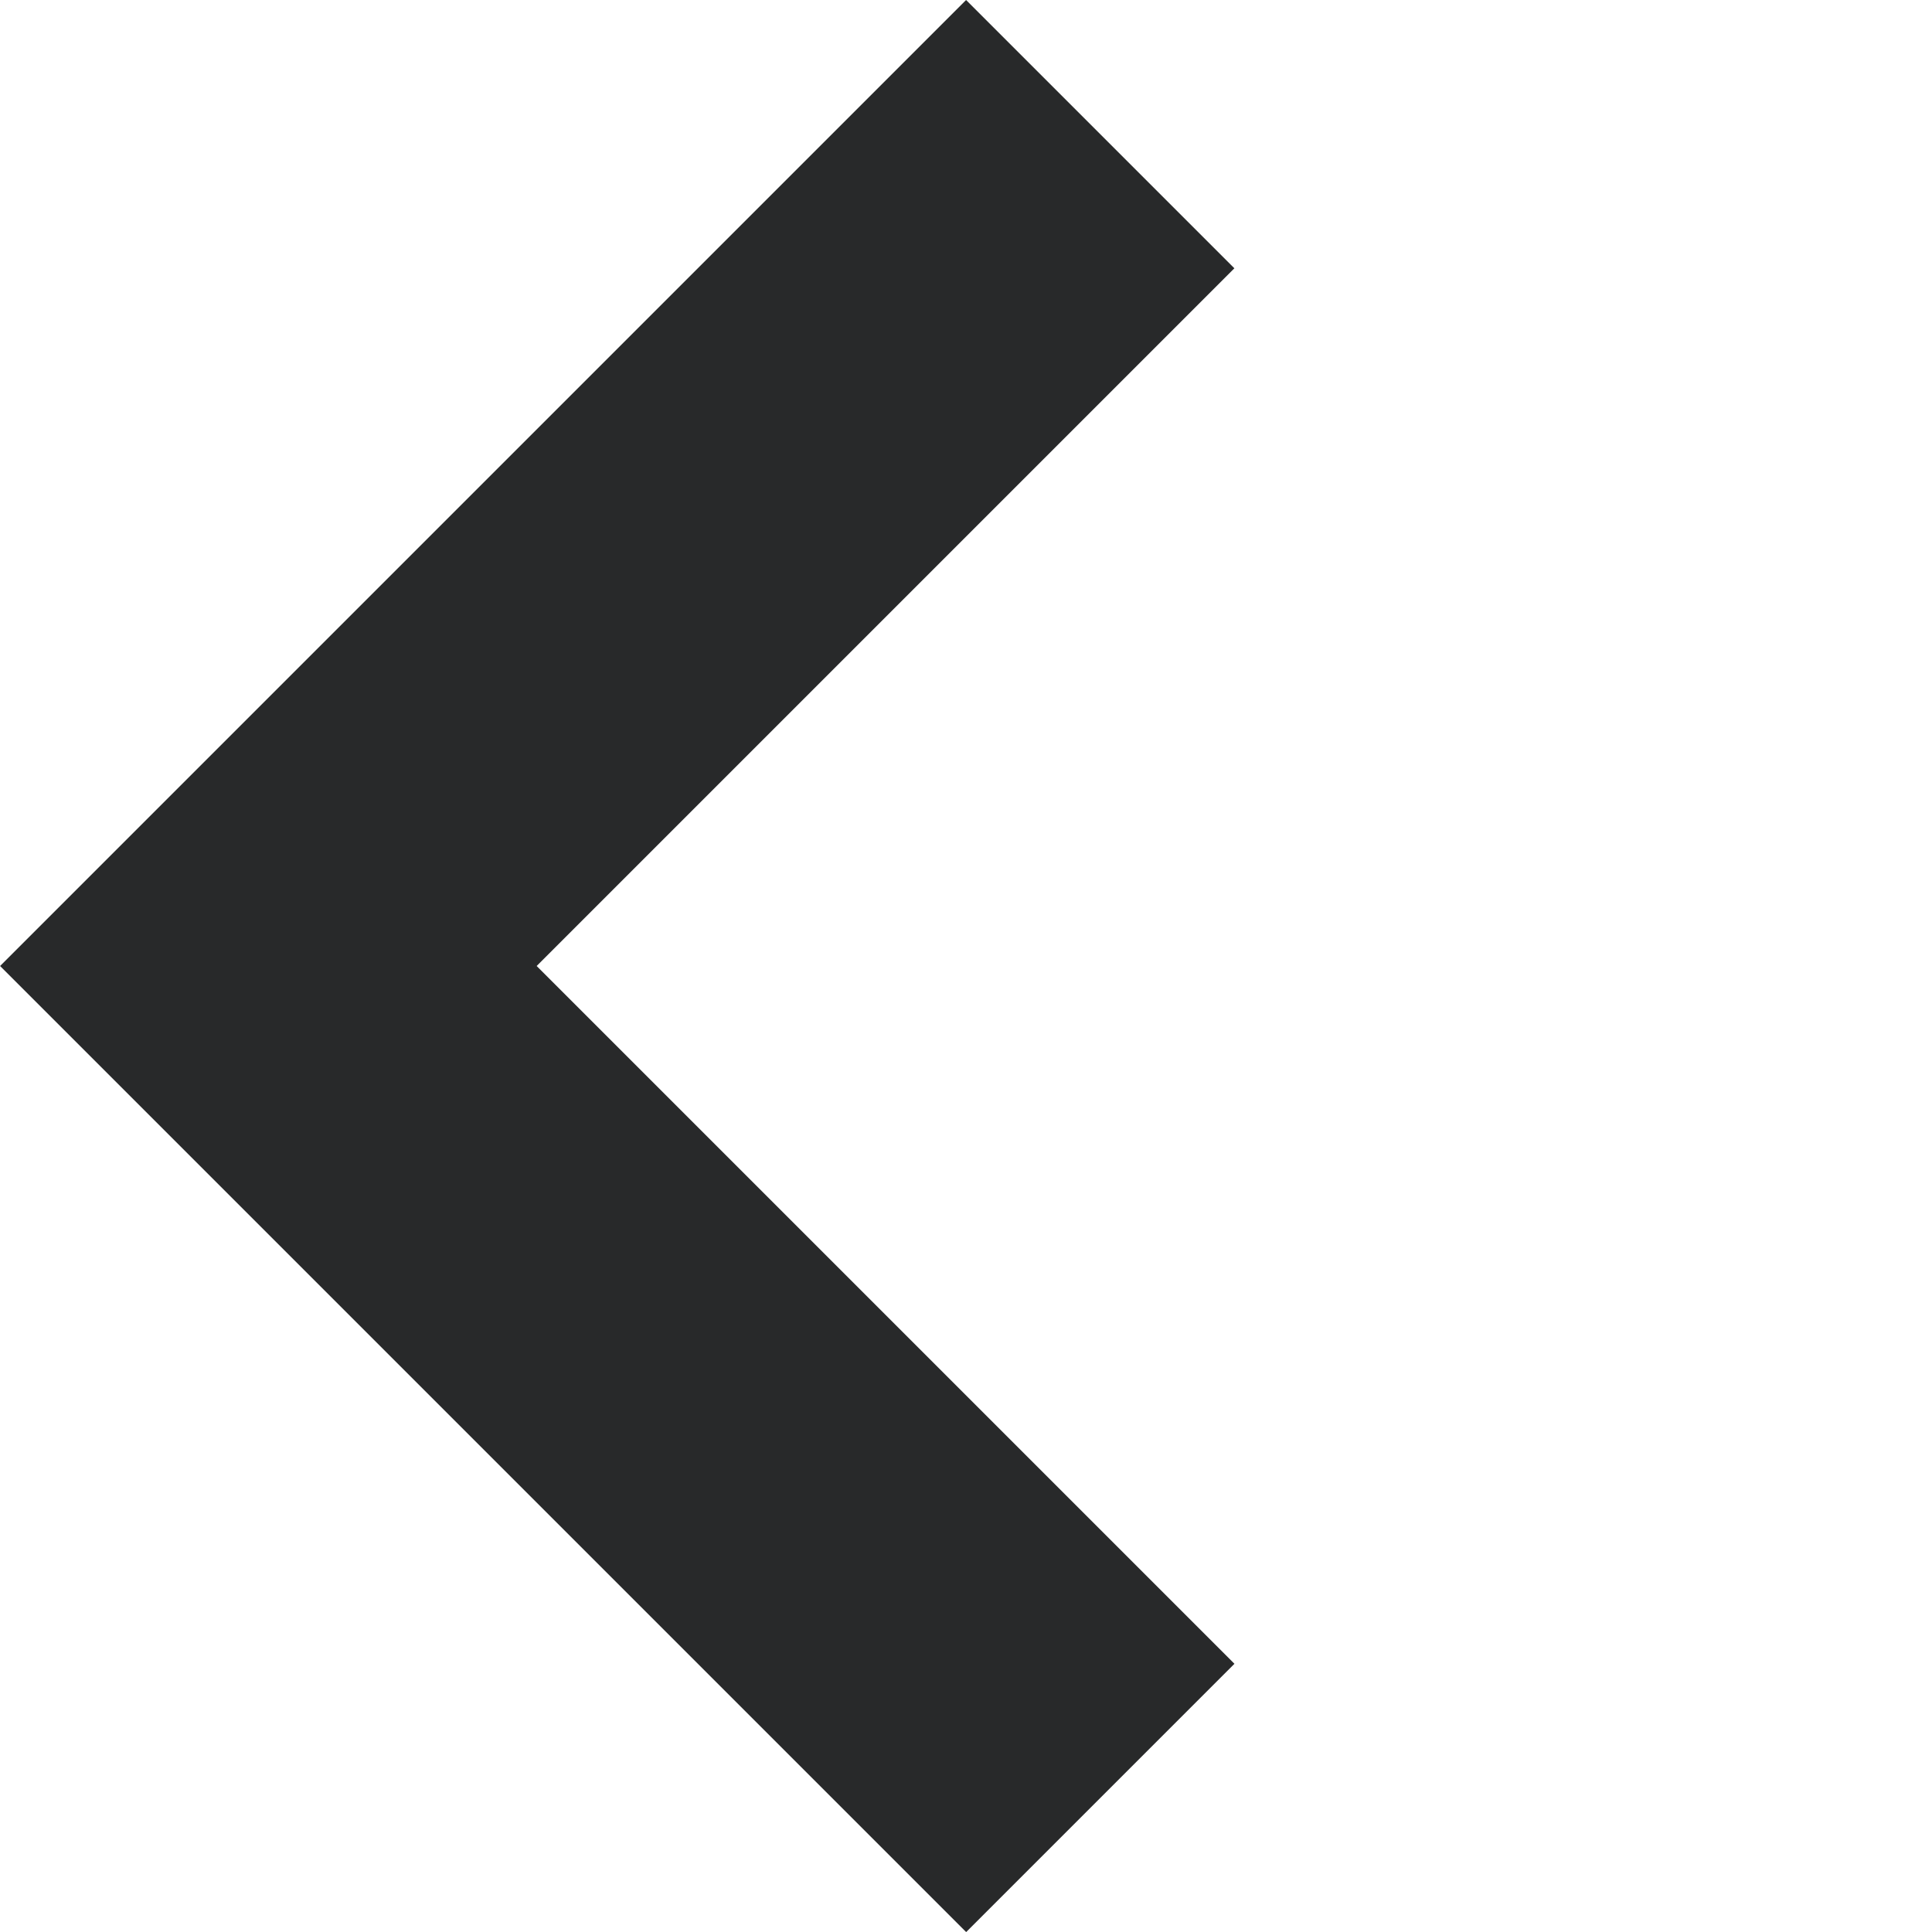
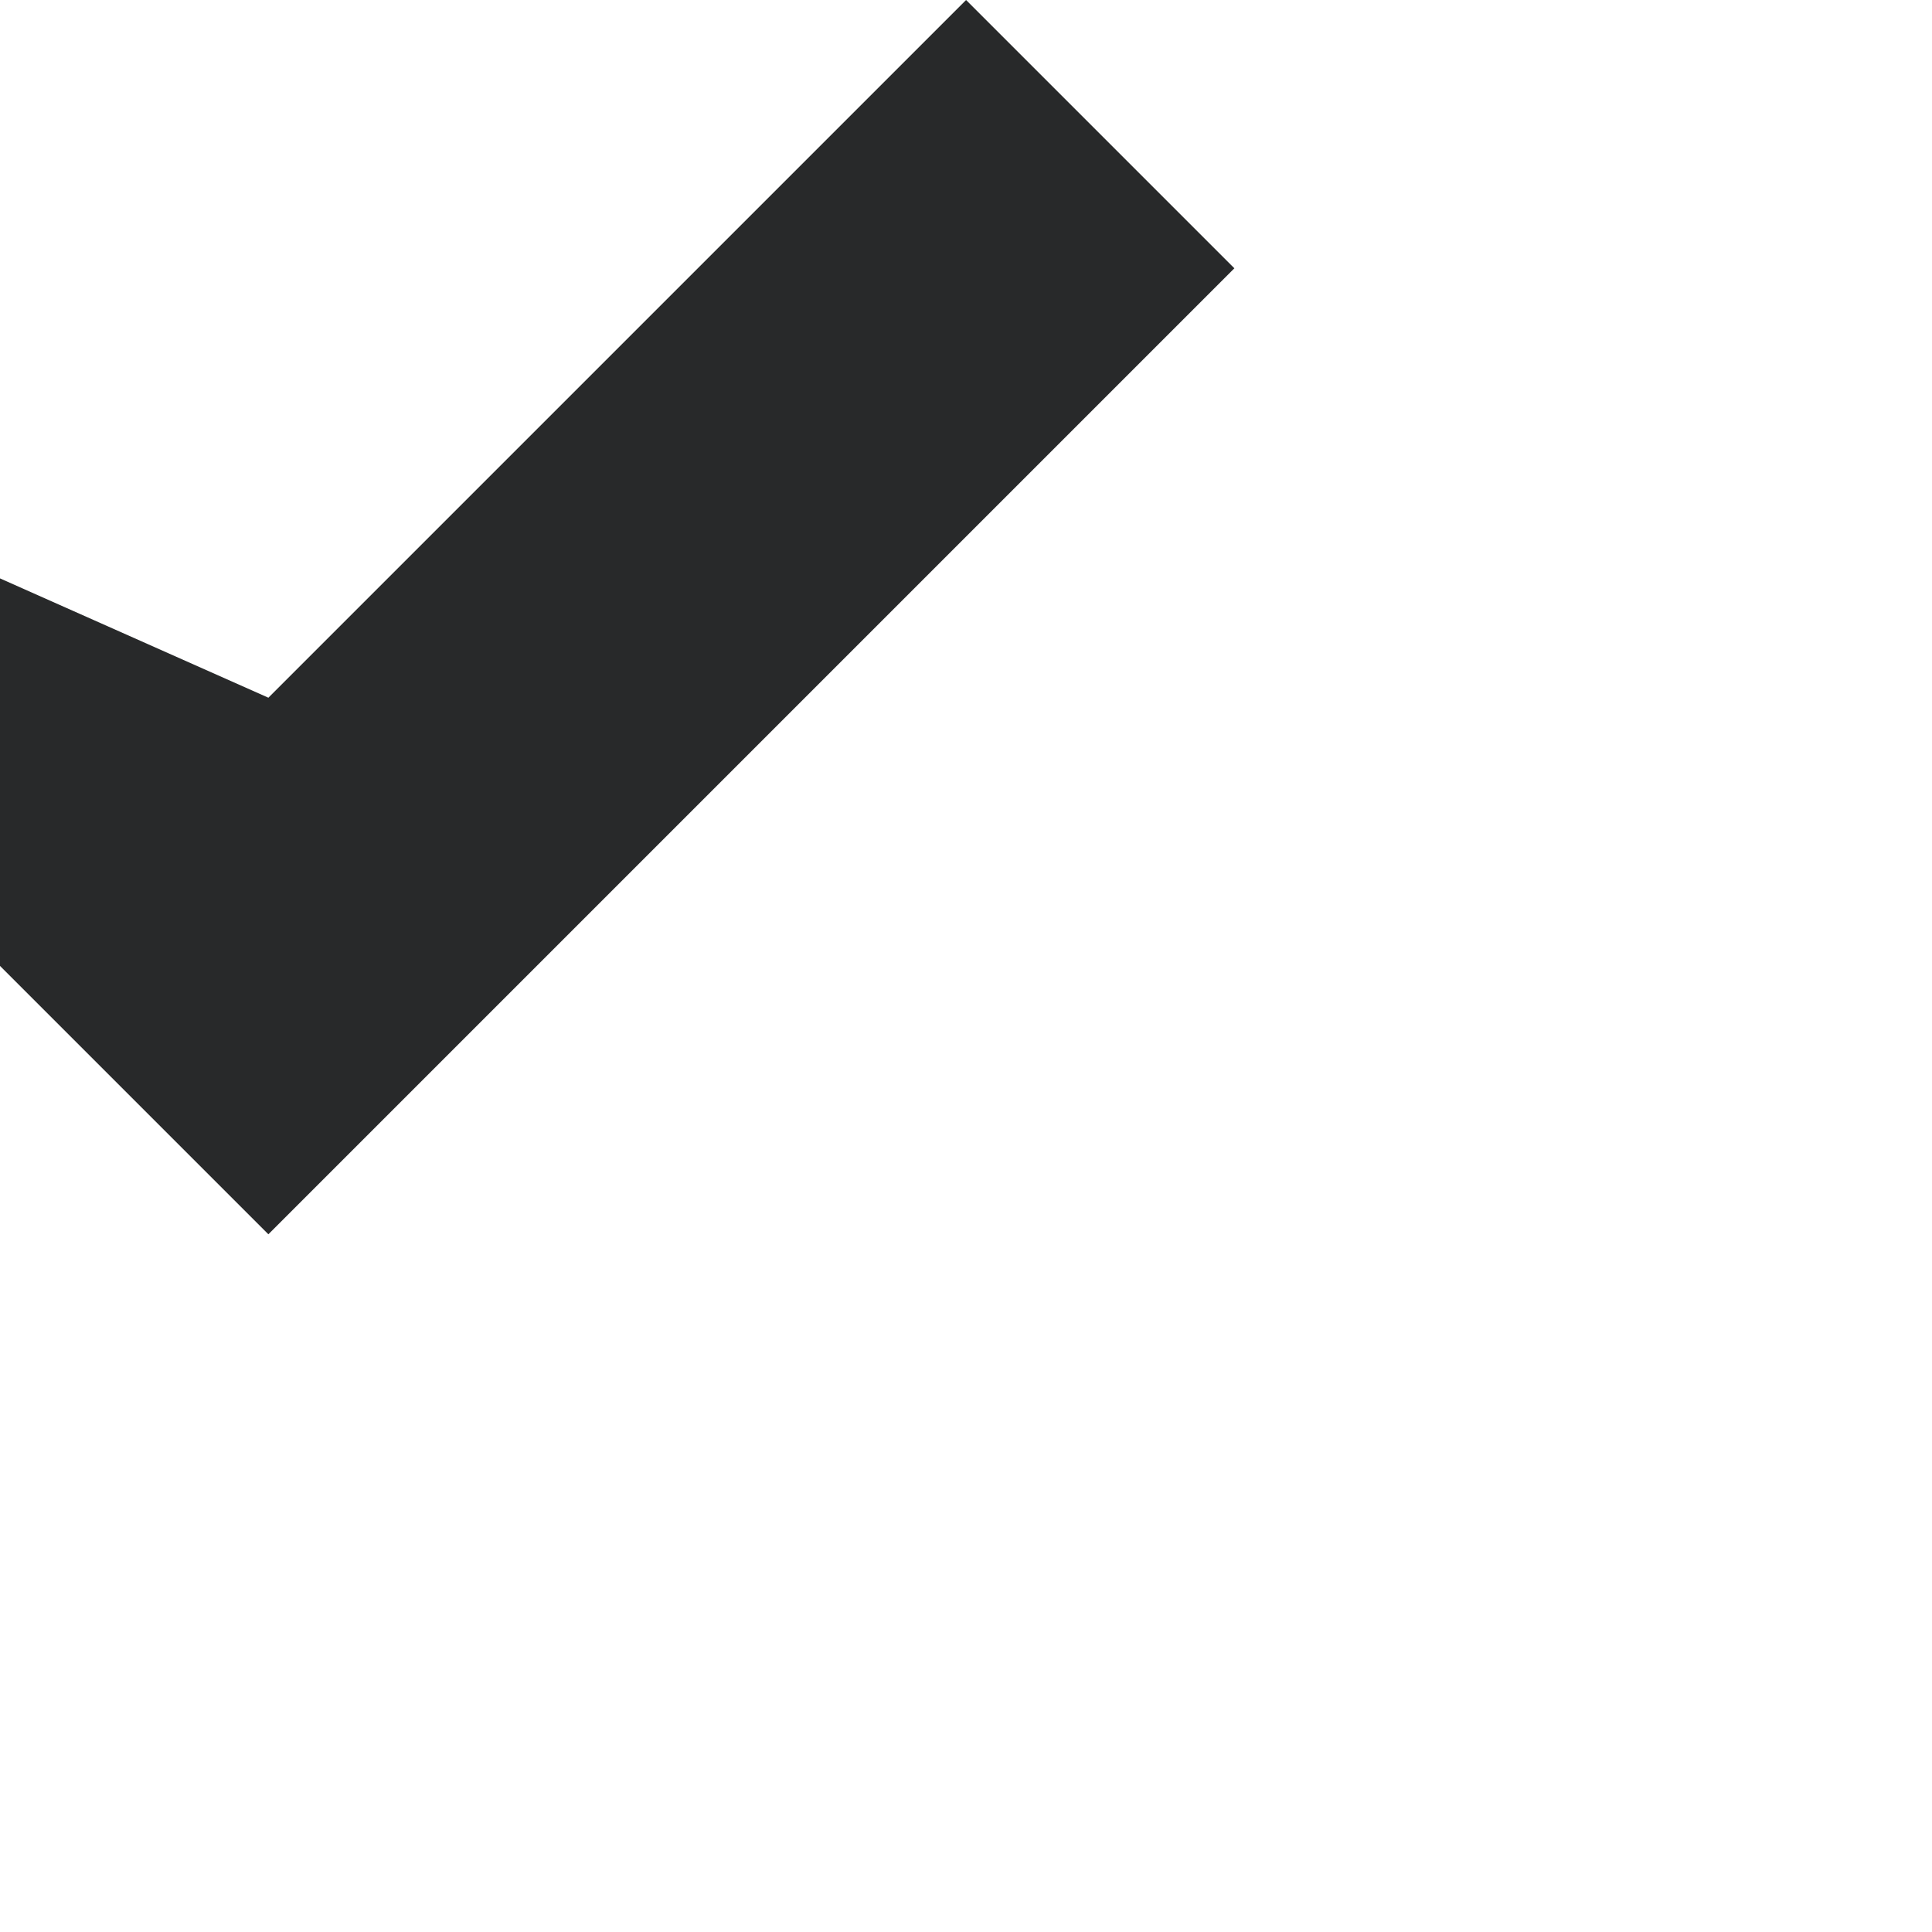
<svg xmlns="http://www.w3.org/2000/svg" width="17.313" height="17.314" viewBox="0 0 17.313 17.314">
  <defs>
    <style>
            .cls-1{fill:#28292a}
        </style>
  </defs>
  <g id="Dropdown" transform="rotate(90 8.657 8.657)">
-     <path id="Union_1" d="M8.842 12.243H0v-3.4h8.842V0h3.4v12.243z" class="cls-1" data-name="Union 1" transform="rotate(45 4.329 10.45)" />
+     <path id="Union_1" d="M8.842 12.243H0v-3.4h8.842h3.4v12.243z" class="cls-1" data-name="Union 1" transform="rotate(45 4.329 10.45)" />
  </g>
</svg>